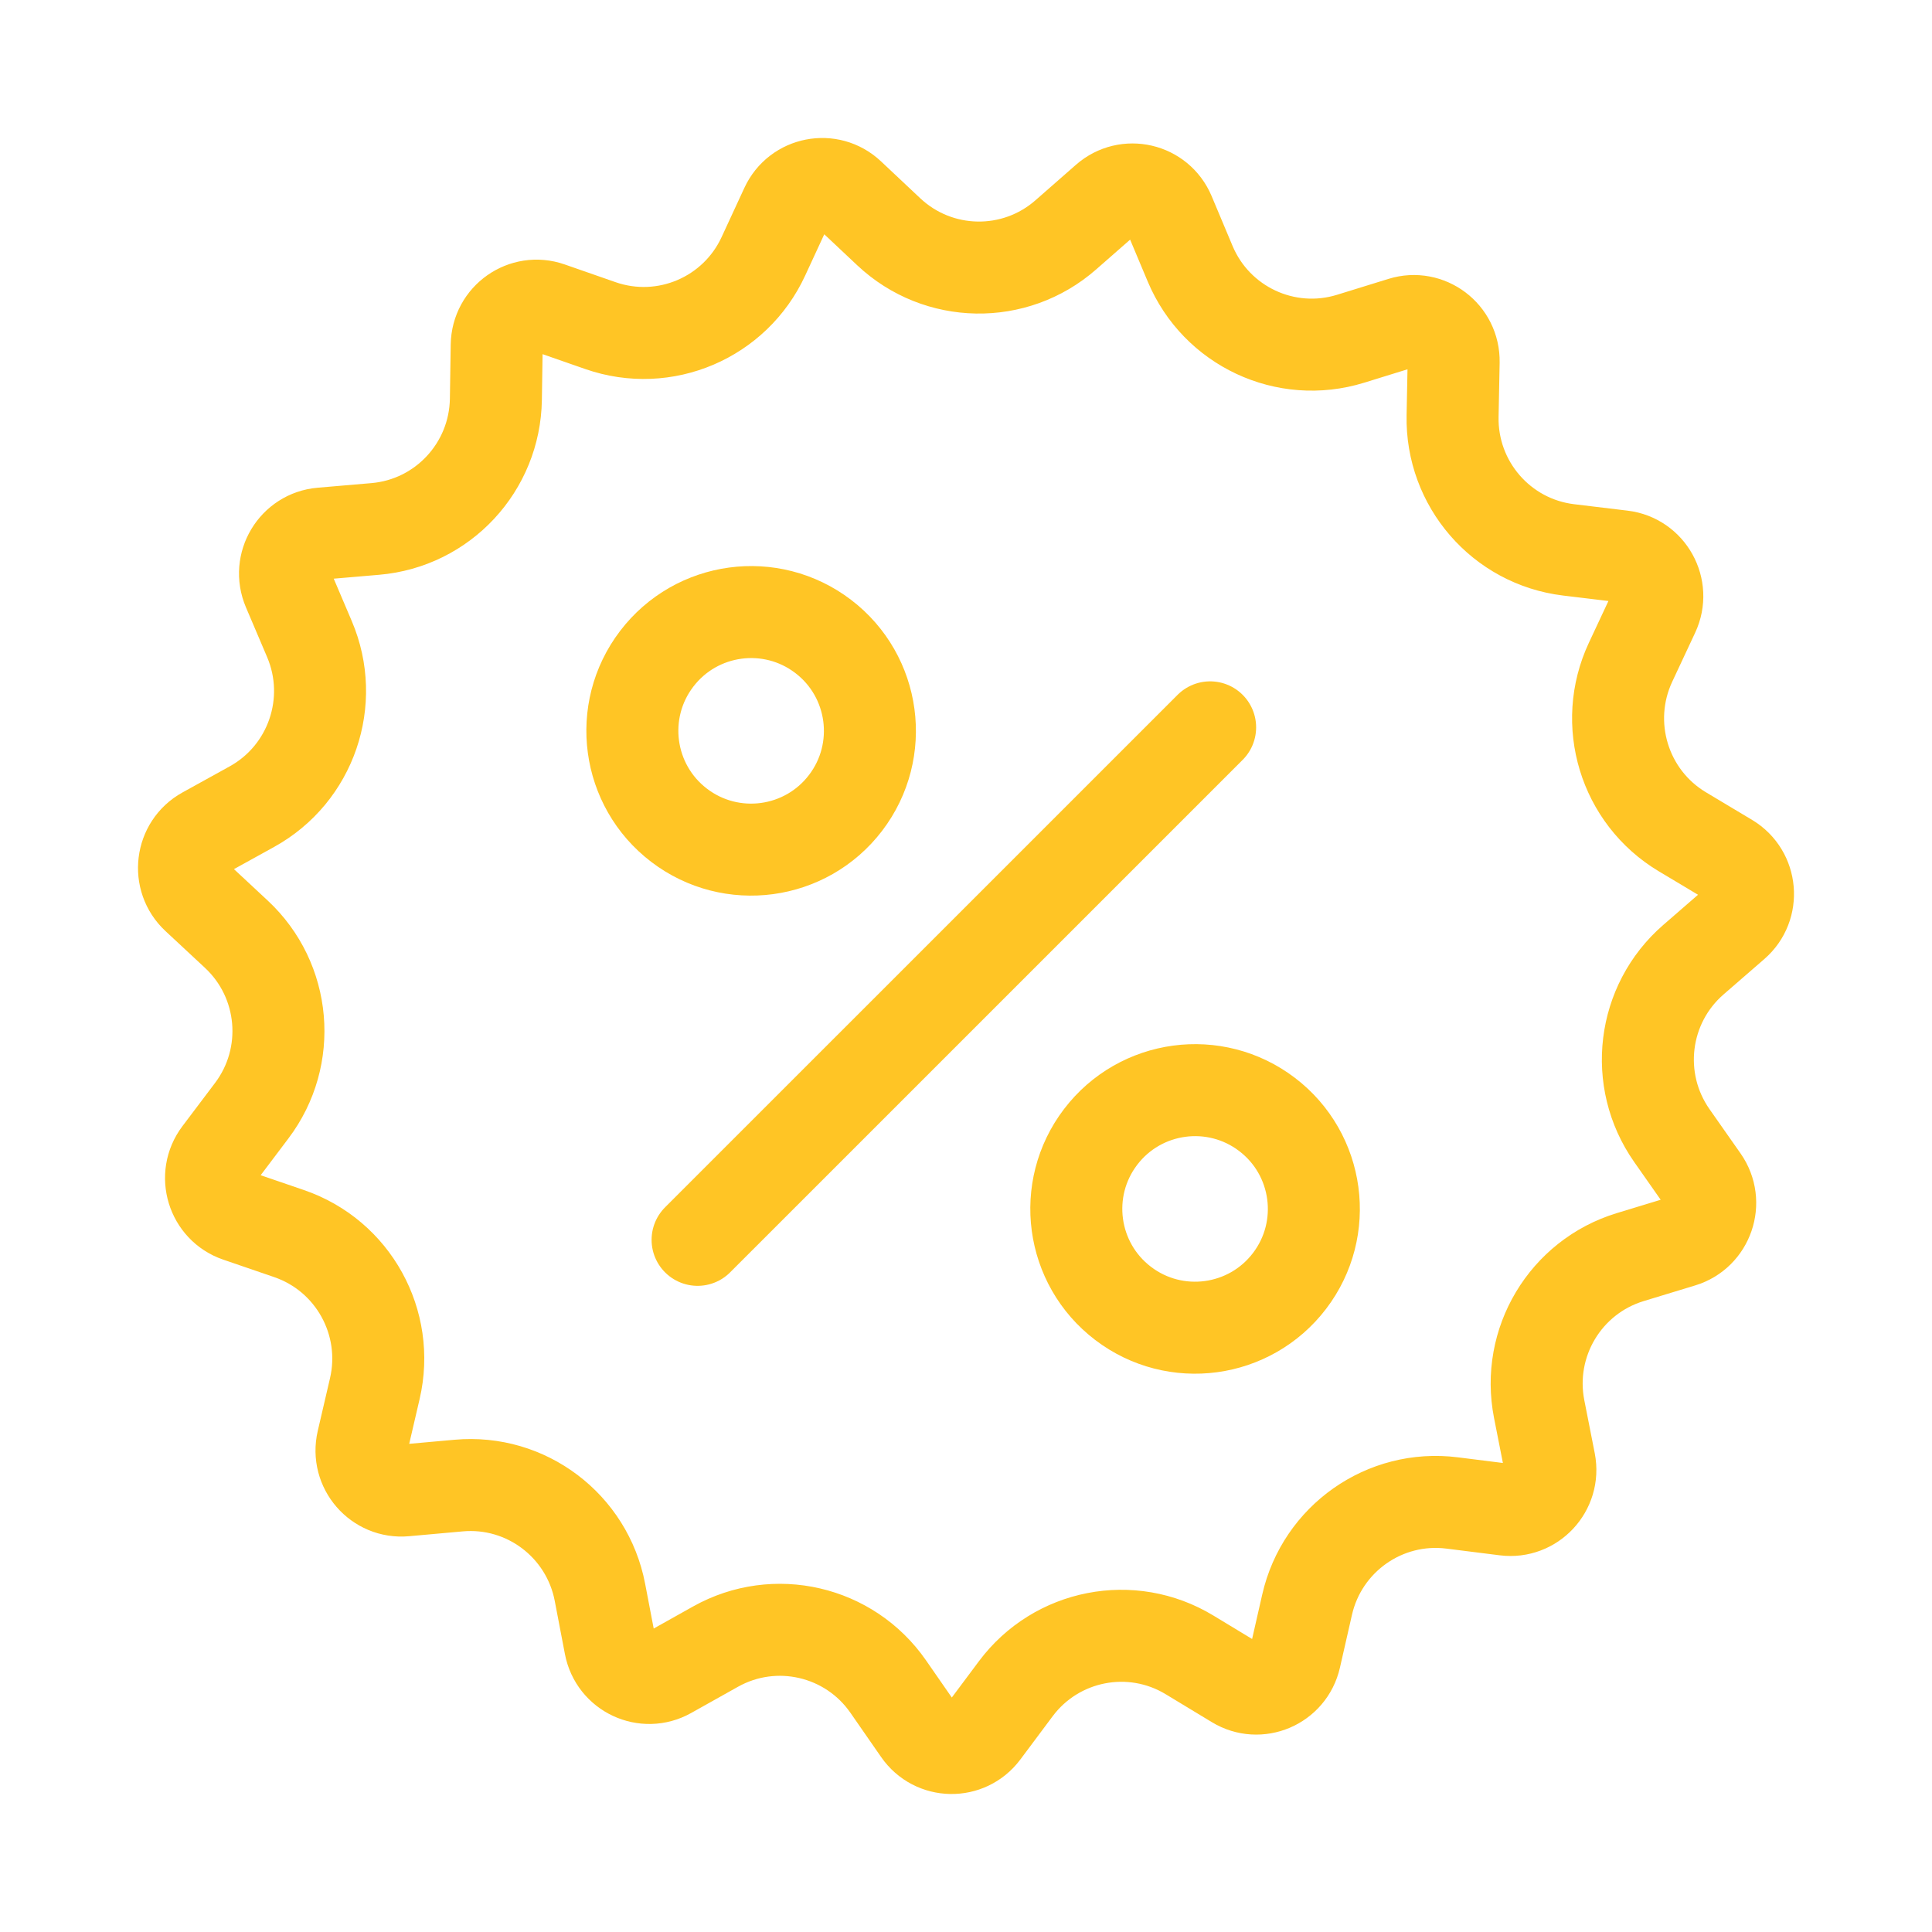
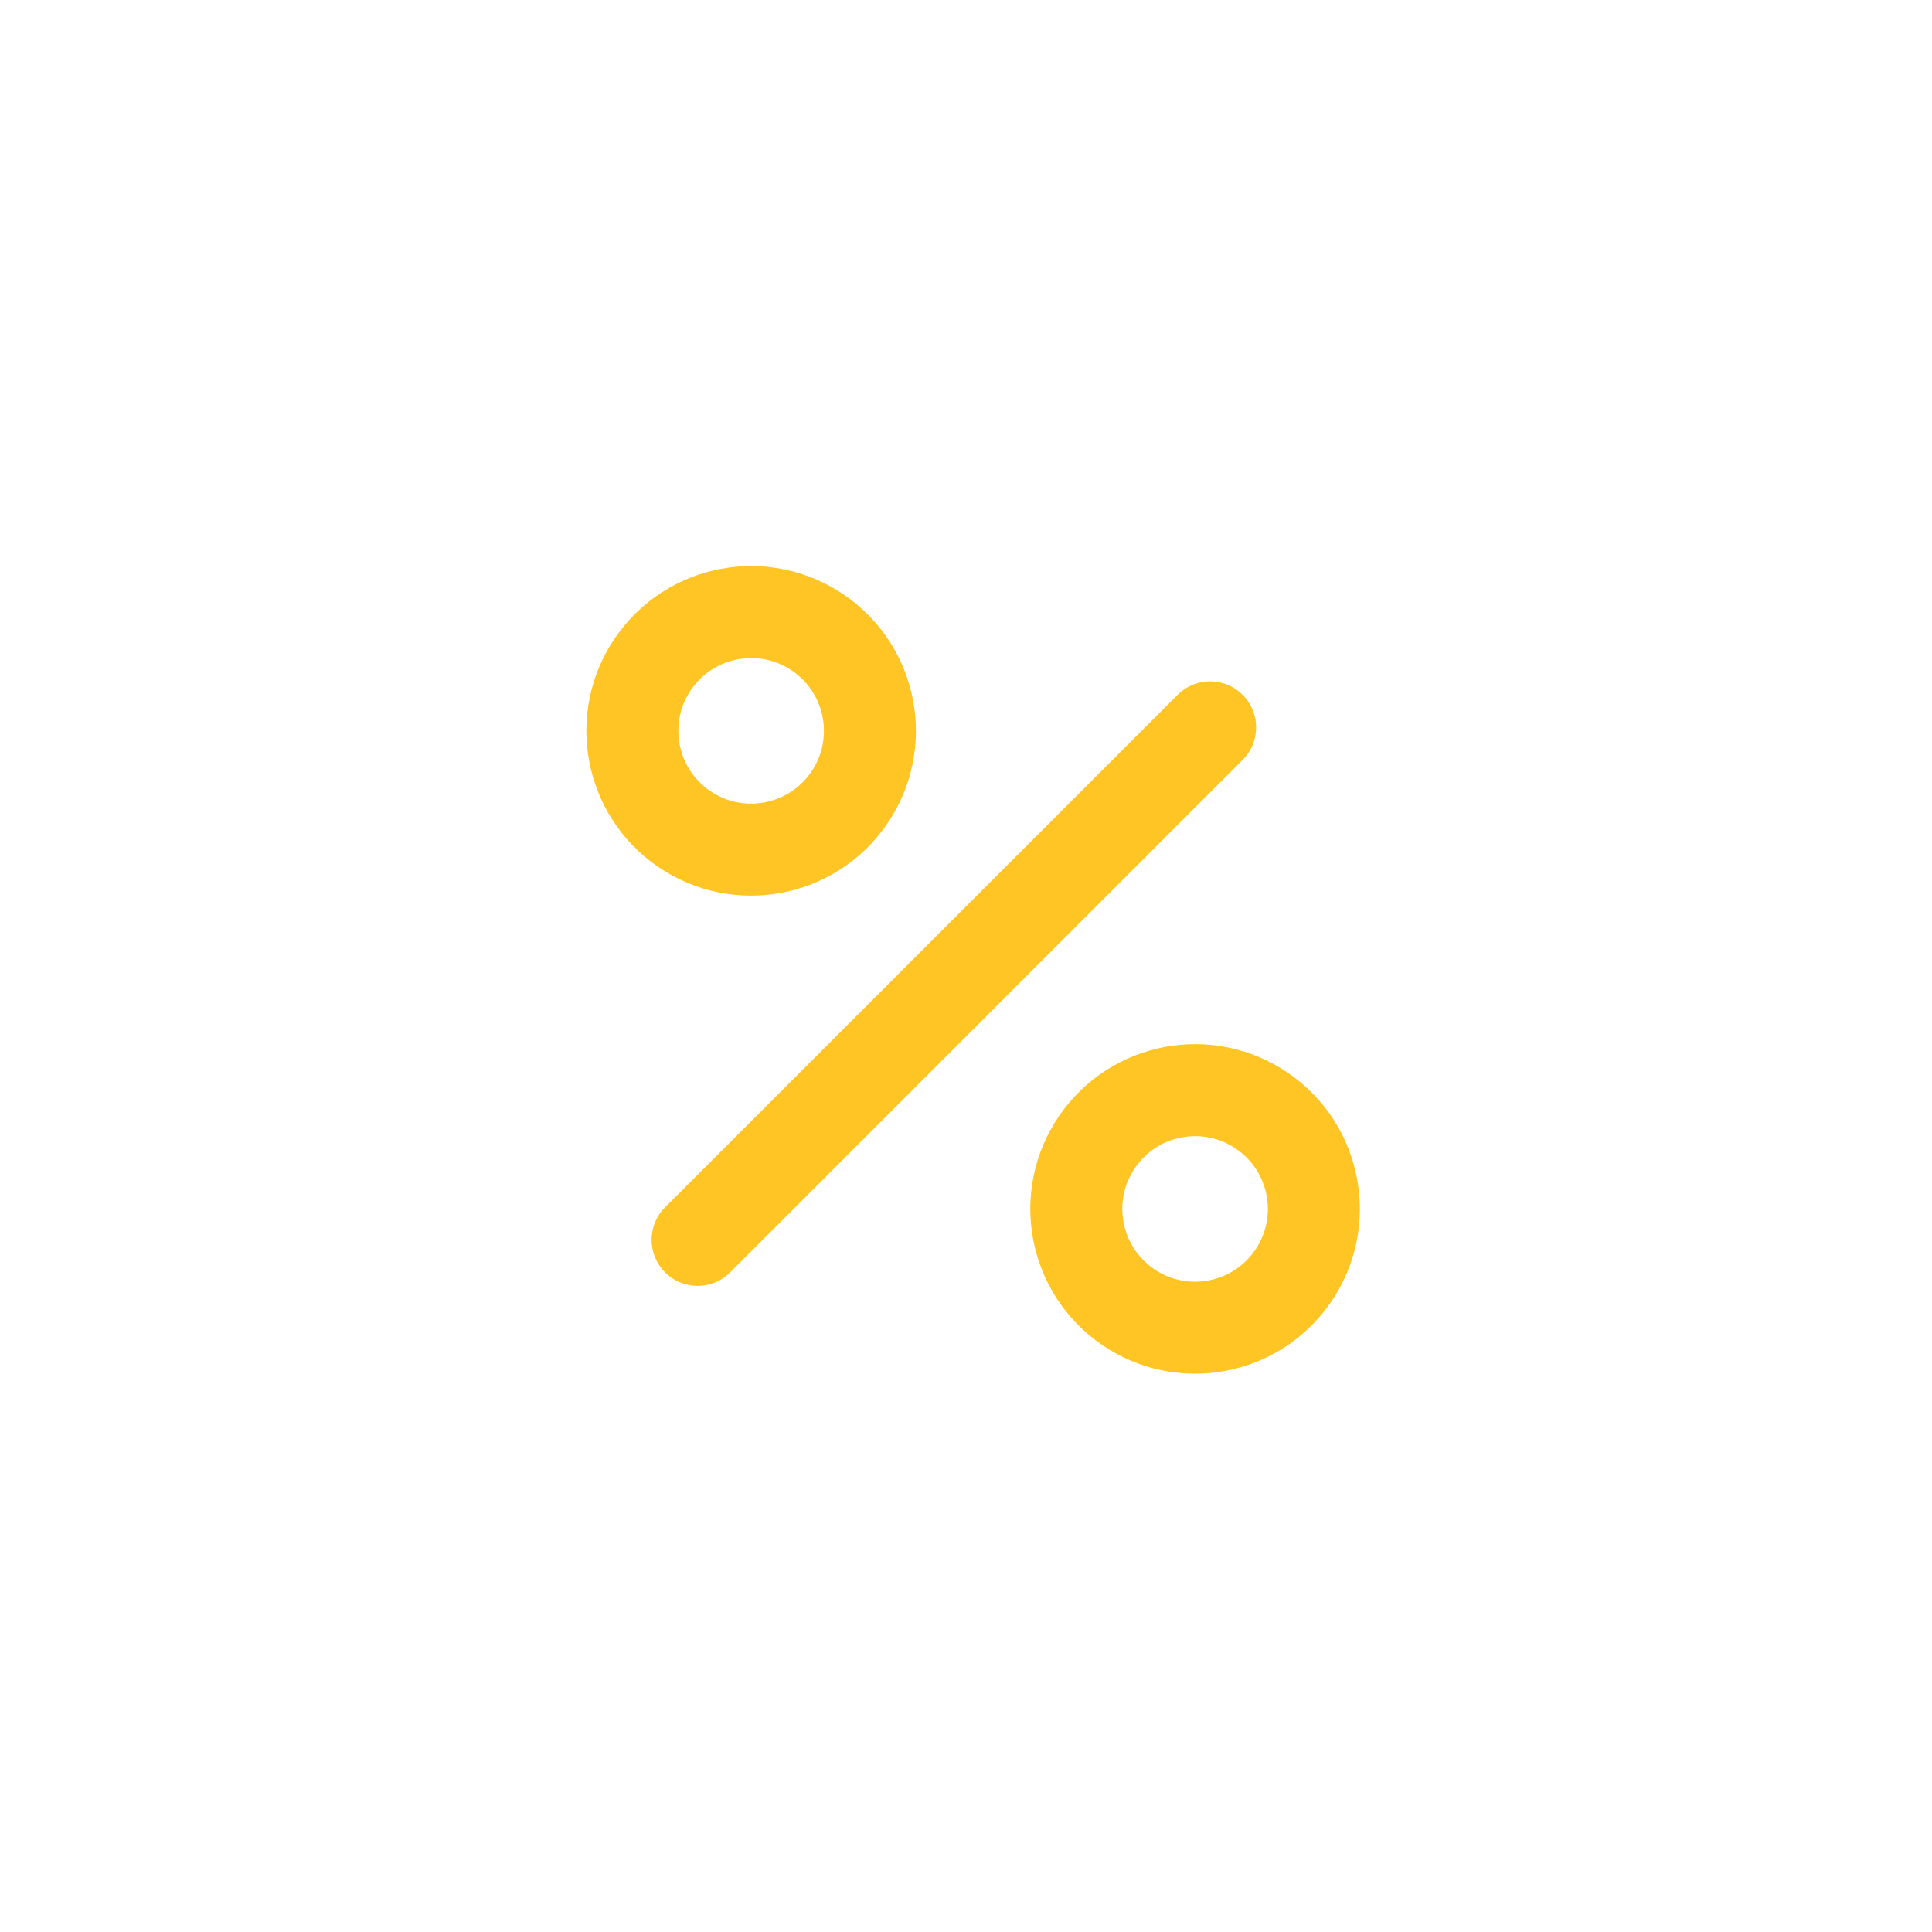
<svg xmlns="http://www.w3.org/2000/svg" width="42" height="42" viewBox="0 0 42 42" fill="none">
-   <path d="M18.466 4.235L19.321 5.039C20.395 6.049 22.06 6.079 23.169 5.106L24.051 4.333C24.494 3.945 25.188 4.103 25.418 4.651L25.873 5.734C26.444 7.093 27.951 7.8 29.361 7.364L30.48 7.018C31.04 6.844 31.613 7.27 31.601 7.869L31.578 9.044C31.548 10.517 32.636 11.777 34.101 11.954L35.264 12.094C35.847 12.164 36.199 12.79 35.945 13.332L35.447 14.396C34.823 15.73 35.307 17.323 36.571 18.081L37.577 18.683C38.084 18.988 38.148 19.705 37.699 20.094L36.813 20.863C35.7 21.829 35.499 23.481 36.345 24.687L37.019 25.648C37.362 26.137 37.125 26.816 36.562 26.987L35.441 27.328C34.03 27.757 33.176 29.186 33.46 30.631L33.687 31.784C33.802 32.372 33.31 32.892 32.729 32.819L31.567 32.673C30.103 32.489 28.742 33.448 28.415 34.885L28.154 36.031C28.022 36.613 27.365 36.888 26.863 36.583L25.86 35.976C24.599 35.211 22.965 35.53 22.082 36.712L21.38 37.652C21.026 38.126 20.315 38.114 19.977 37.627L19.308 36.663C18.467 35.452 16.845 35.075 15.557 35.795L14.534 36.368C14.022 36.654 13.375 36.356 13.263 35.77L13.042 34.615C12.765 33.168 11.439 32.162 9.97 32.295L8.803 32.4C8.219 32.453 7.746 31.916 7.882 31.332L8.148 30.188C8.482 28.753 7.679 27.295 6.284 26.817L5.176 26.437C4.618 26.246 4.405 25.559 4.765 25.083L5.472 24.146C6.36 22.971 6.216 21.312 5.137 20.308L4.279 19.509C3.843 19.104 3.932 18.389 4.45 18.103L5.476 17.536C6.766 16.823 7.304 15.248 6.727 13.893L6.267 12.812C6.032 12.261 6.405 11.649 6.99 11.599L8.157 11.499C9.627 11.374 10.758 10.153 10.78 8.68L10.798 7.505C10.807 6.906 11.394 6.5 11.947 6.693L13.054 7.079C14.448 7.564 15.979 6.91 16.596 5.571L17.089 4.505C17.338 3.965 18.037 3.831 18.466 4.235Z" stroke="#FFC525" stroke-width="2" />
  <path d="M26.307 15.812L15.165 26.953" stroke="#FFC525" stroke-width="2" stroke-linecap="round" />
  <circle cx="25.98" cy="26.281" r="2.582" transform="rotate(-52.68 25.98 26.281)" stroke="#FFC525" stroke-width="2" />
  <circle cx="16.329" cy="15.888" r="2.582" transform="rotate(-52.68 16.329 15.888)" stroke="#FFC525" stroke-width="2" />
</svg>